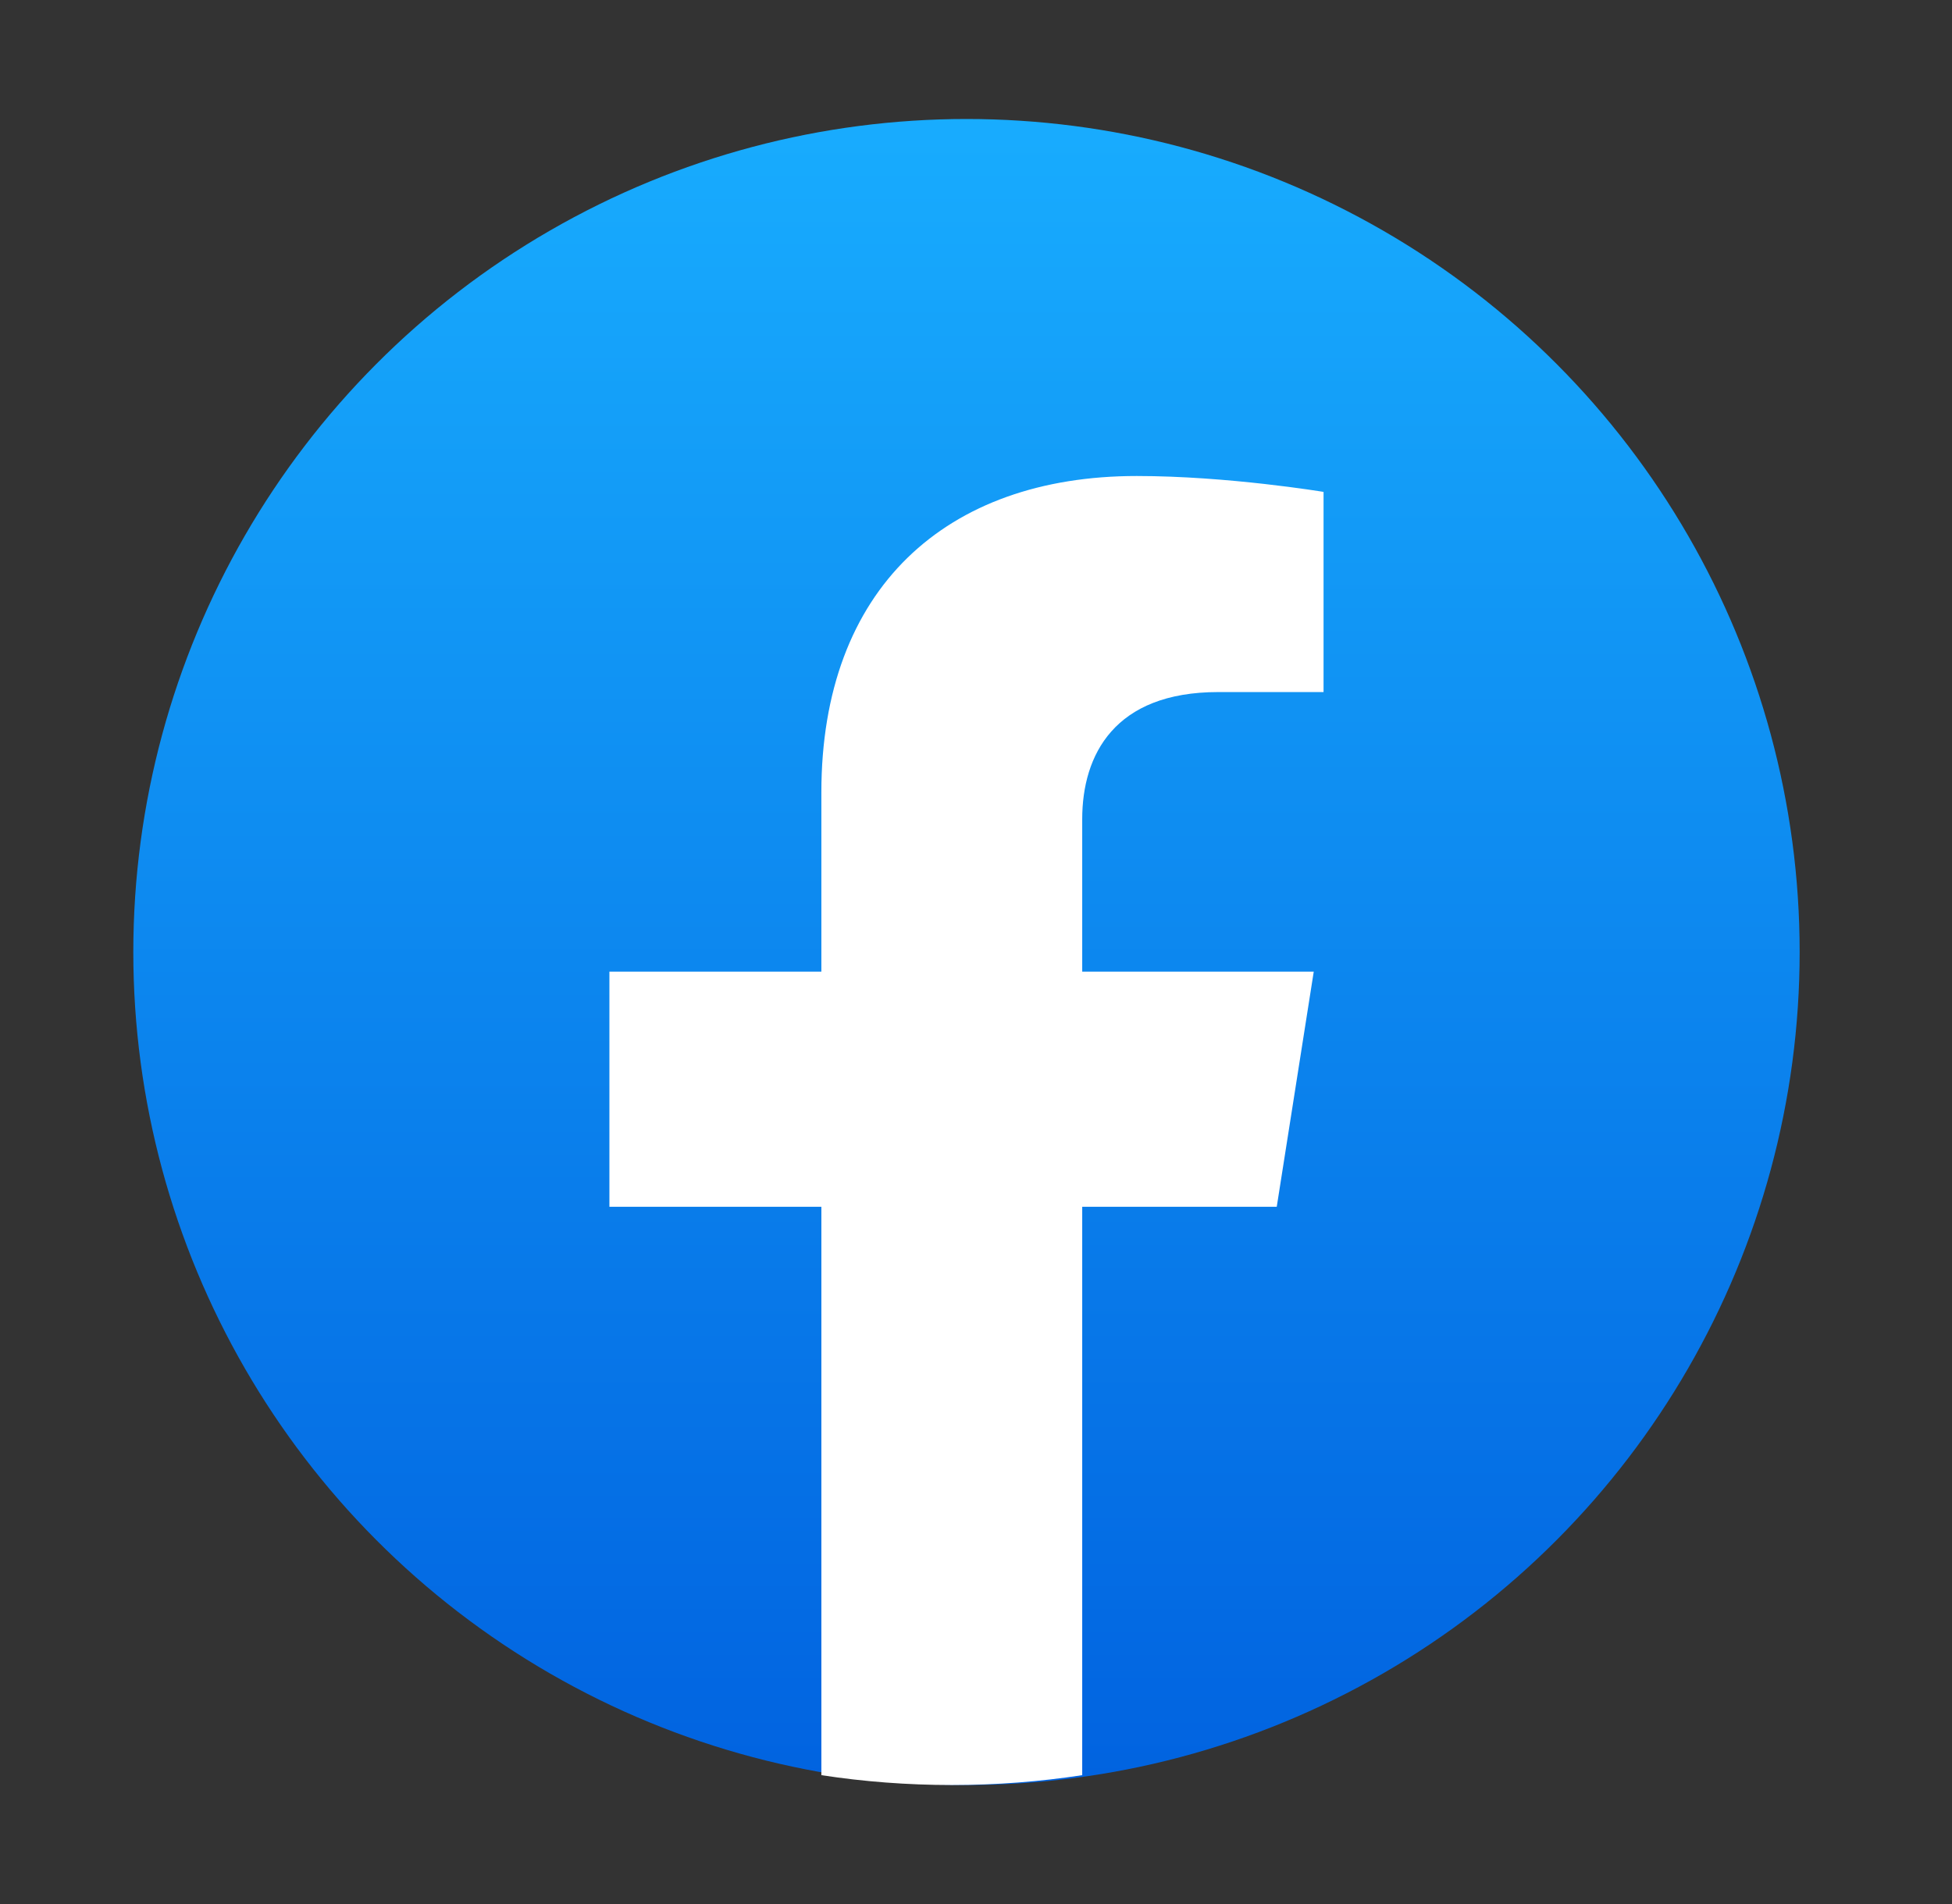
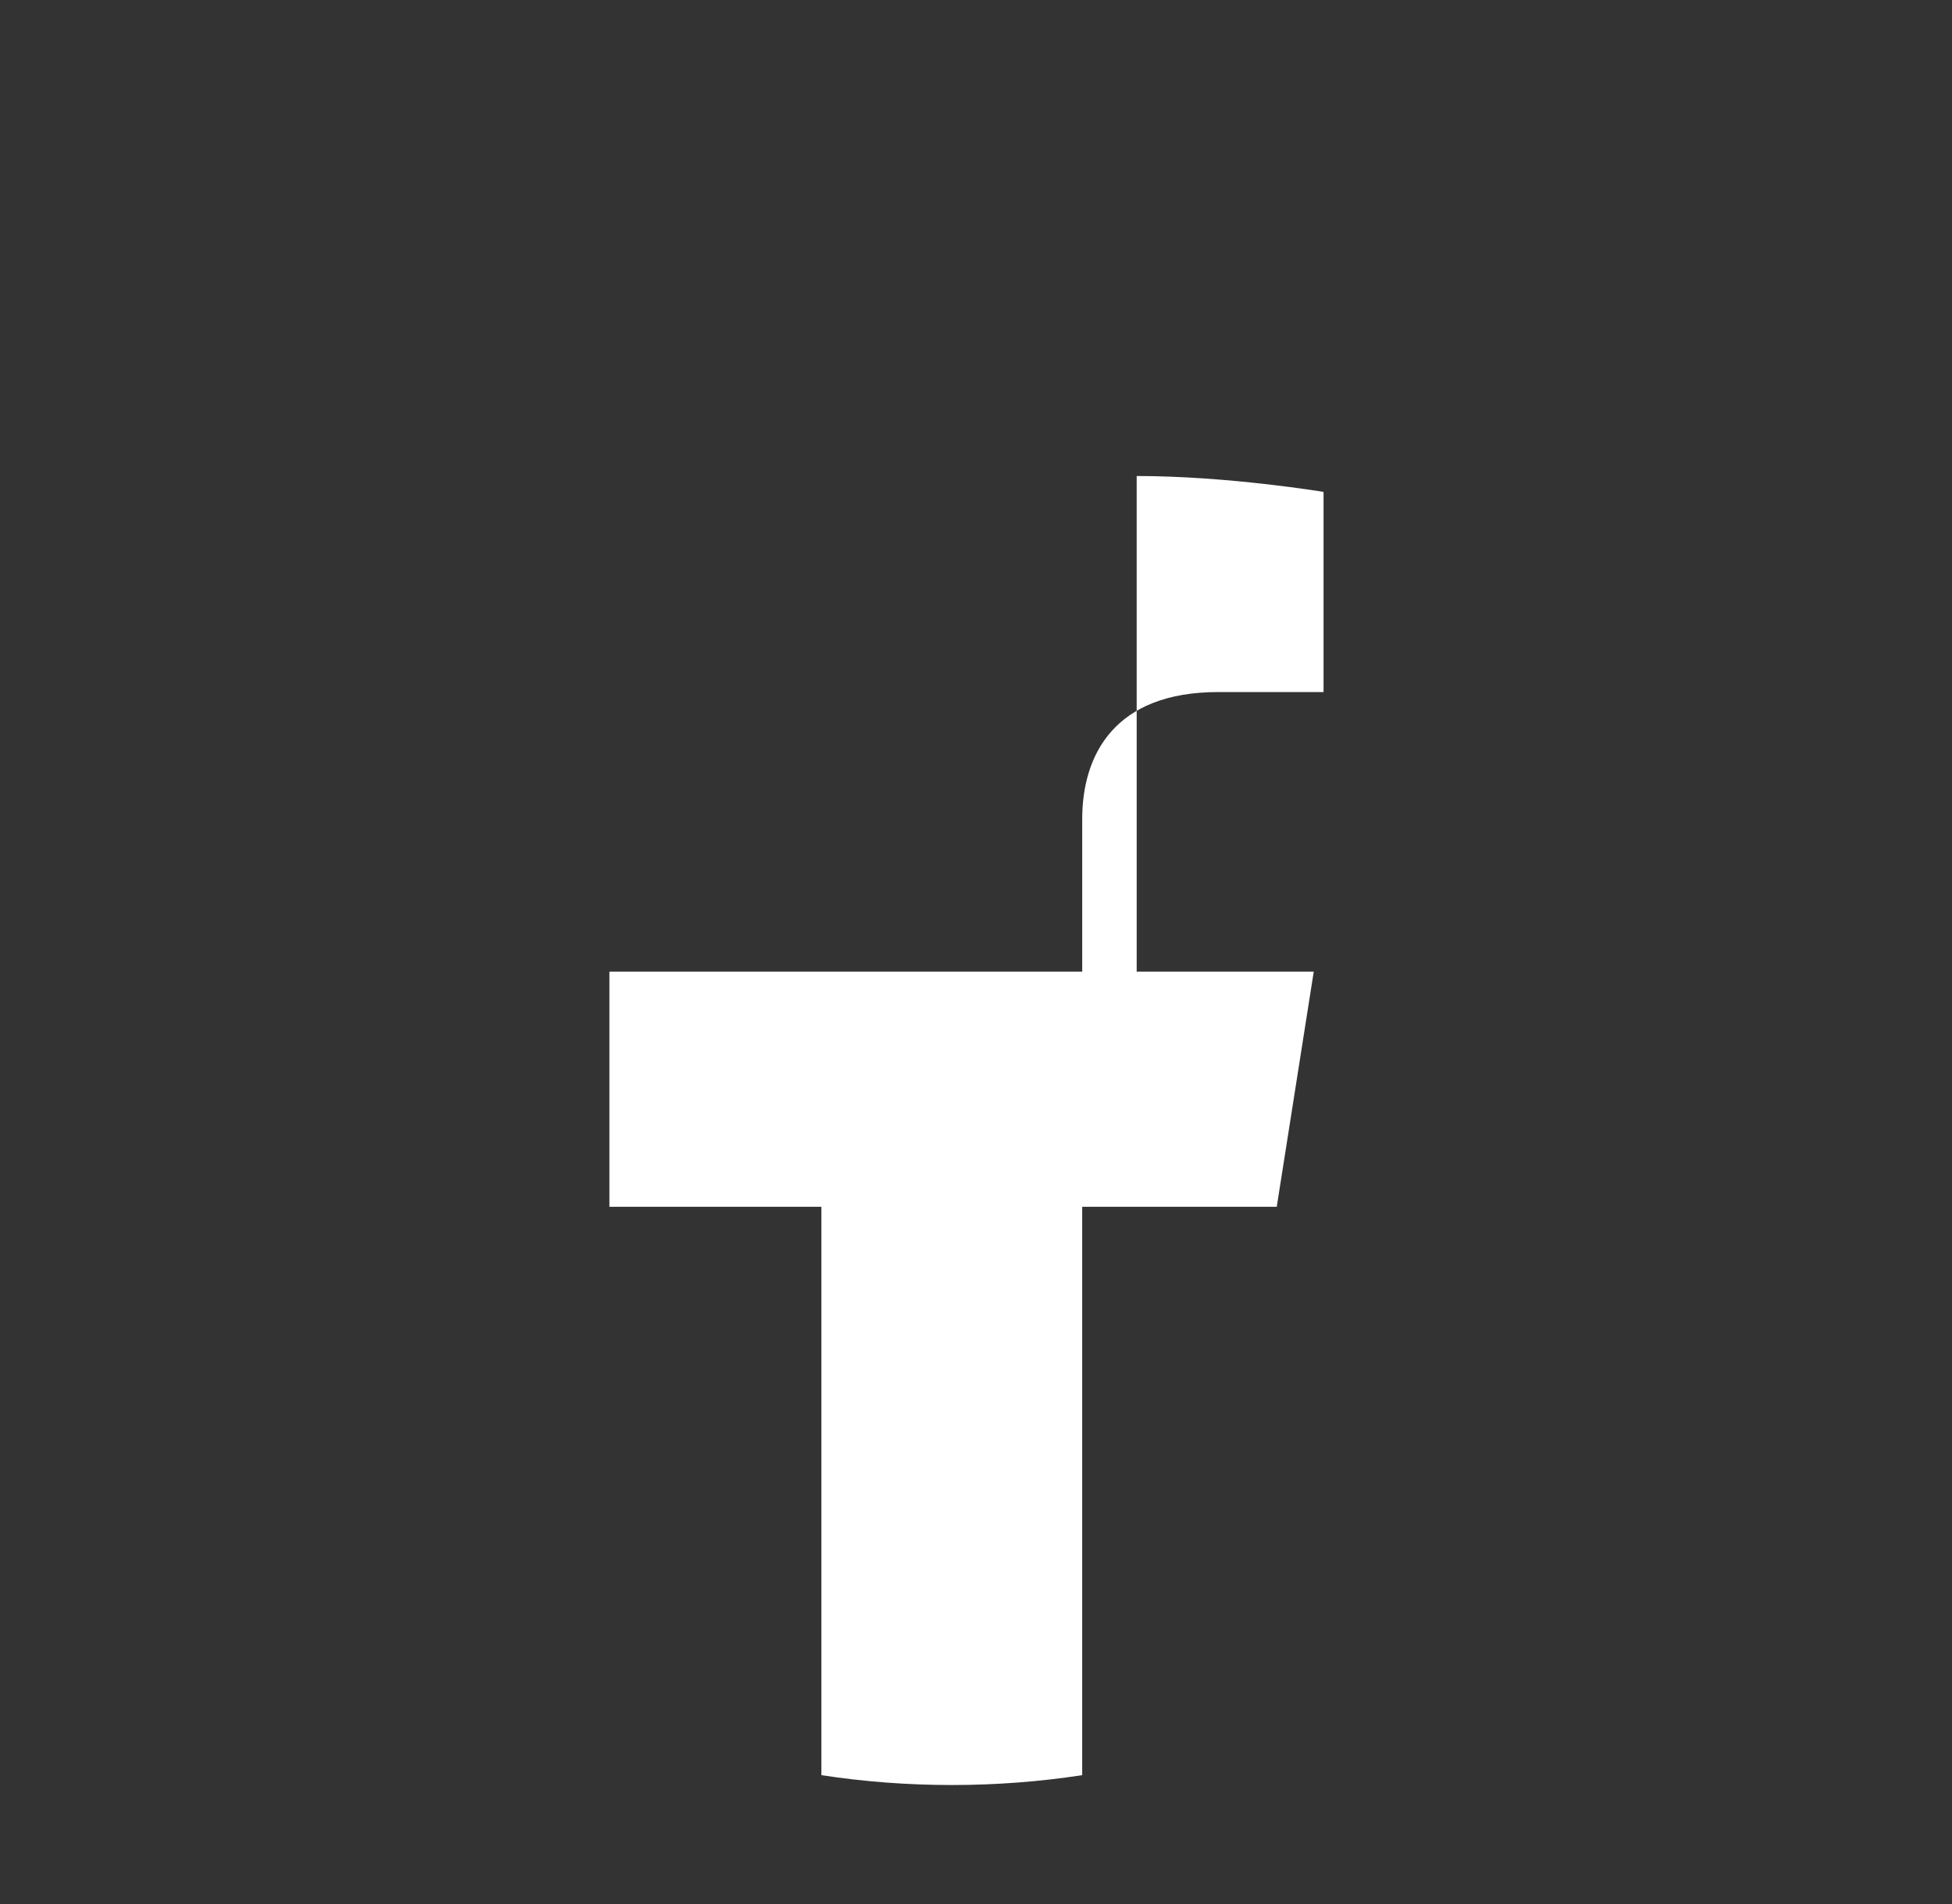
<svg xmlns="http://www.w3.org/2000/svg" width="41" height="40" viewBox="0 0 41 40" fill="none">
  <rect x="0" y="0" width="41" height="40" fill="#333333" stroke="none" />
  <g id="Facebook">
-     <circle id="bg" cx="20.3" cy="20" r="17.5" fill="url(#paint0_linear_26_14464)" />
-     <path id="f" d="M26.817 25.352L27.594 20.413H22.731V17.209C22.731 15.857 23.409 14.539 25.587 14.539H27.8V10.334C27.8 10.334 25.793 10 23.875 10C19.868 10 17.252 12.366 17.252 16.648V20.413H12.8V25.352H17.252V37.293C18.146 37.43 19.06 37.5 19.992 37.5C20.923 37.5 21.837 37.43 22.731 37.293V25.352H26.817Z" fill="white" />
+     <path id="f" d="M26.817 25.352L27.594 20.413H22.731V17.209C22.731 15.857 23.409 14.539 25.587 14.539H27.8V10.334C27.8 10.334 25.793 10 23.875 10V20.413H12.8V25.352H17.252V37.293C18.146 37.43 19.06 37.5 19.992 37.5C20.923 37.5 21.837 37.43 22.731 37.293V25.352H26.817Z" fill="white" />
  </g>
  <defs>
    <linearGradient id="paint0_linear_26_14464" x1="20.3" y1="2.5" x2="20.3" y2="37.396" gradientUnits="userSpaceOnUse">
      <stop stop-color="#18ACFE" />
      <stop offset="1" stop-color="#0163E0" />
    </linearGradient>
  </defs>
</svg>